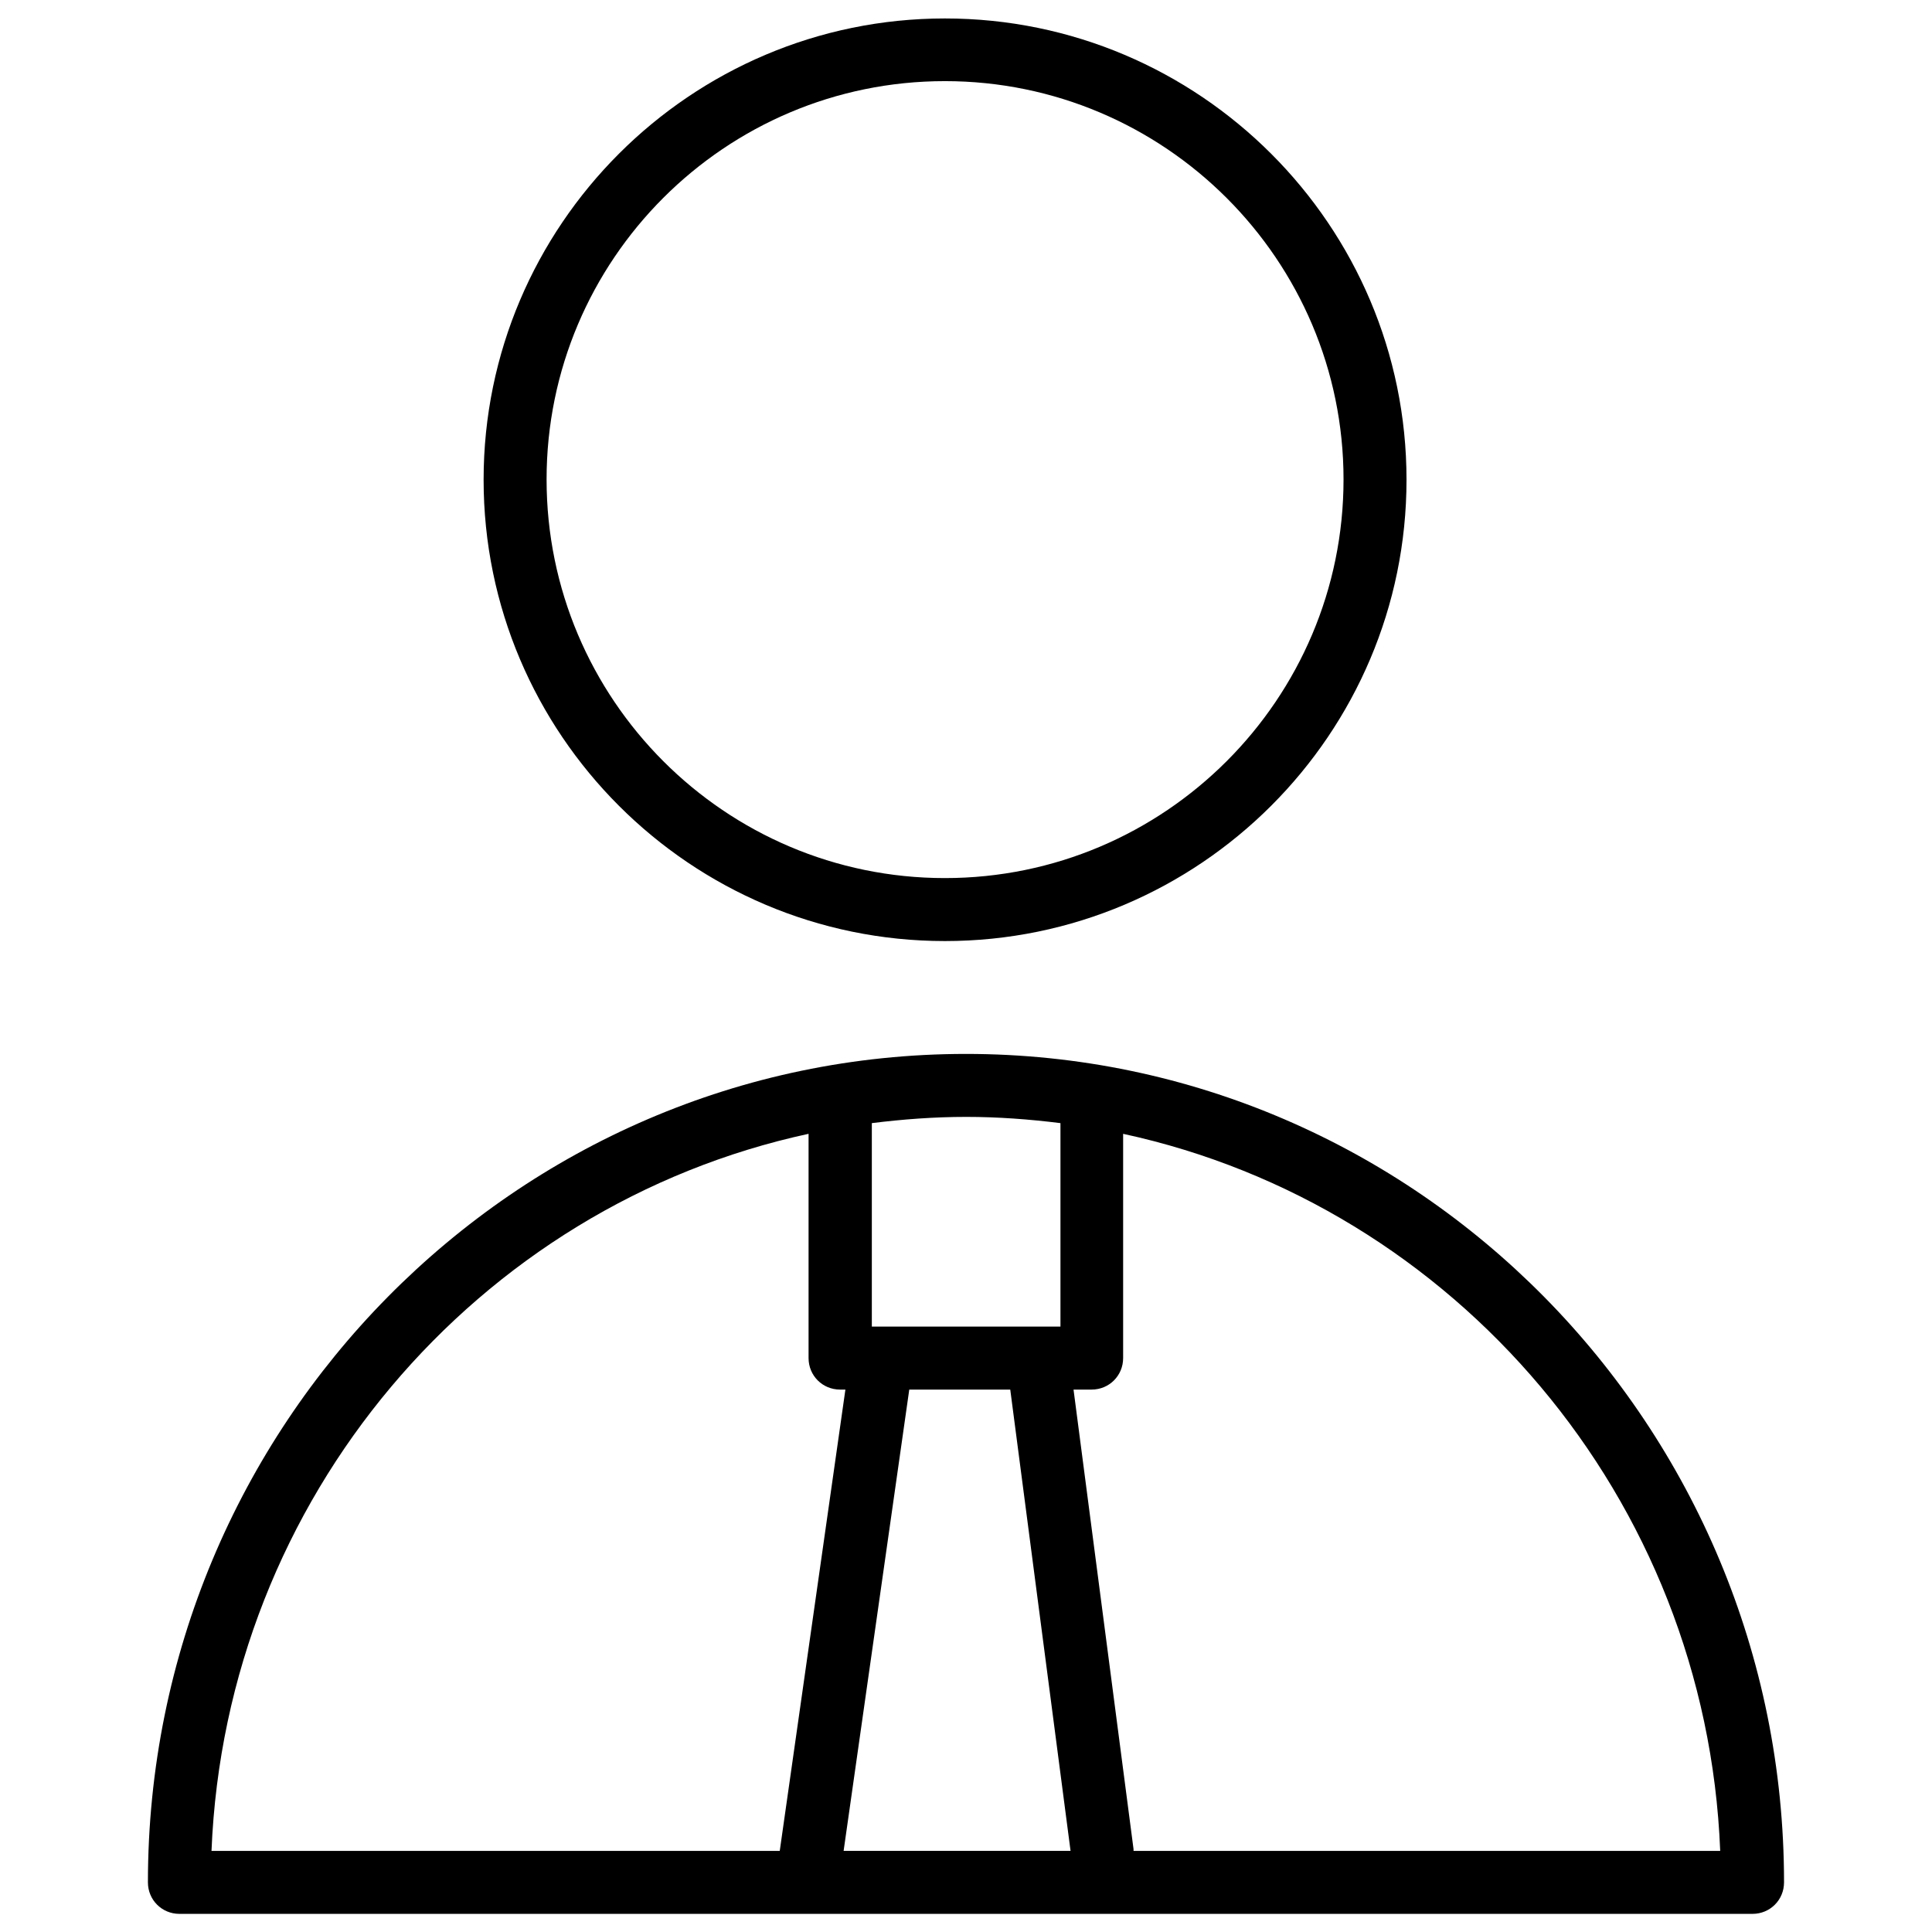
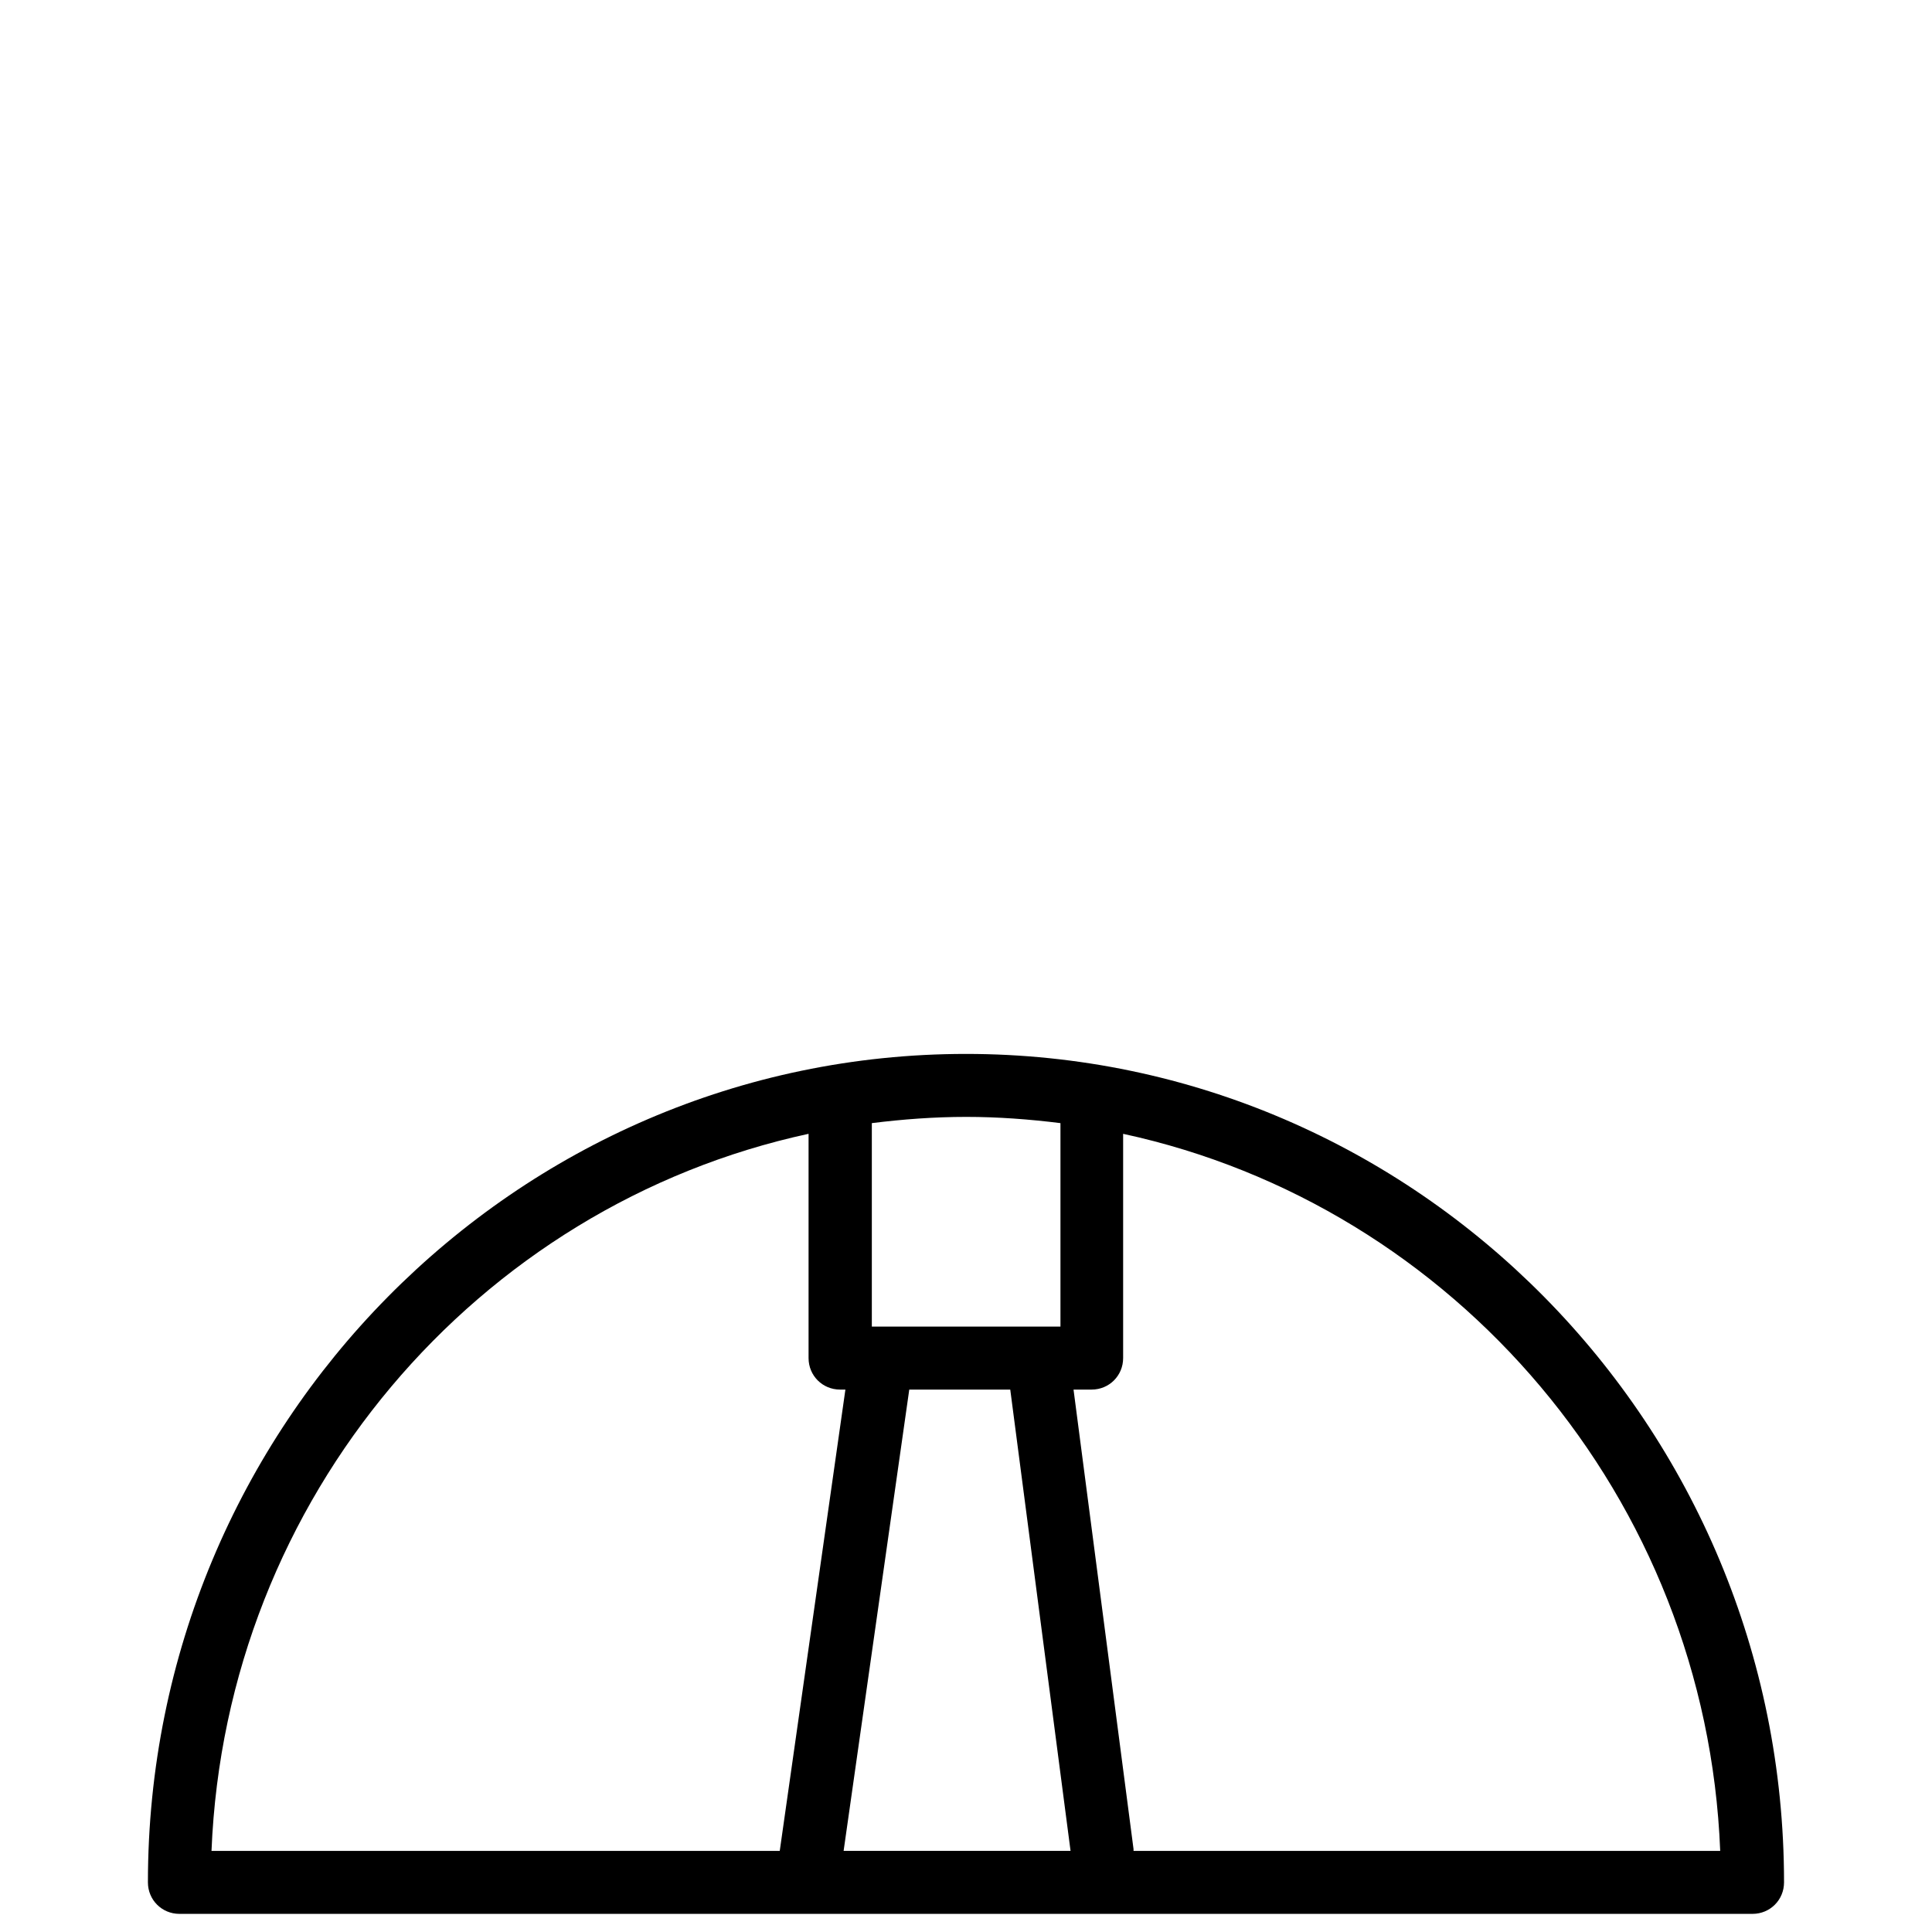
<svg xmlns="http://www.w3.org/2000/svg" width="800px" height="800px" version="1.1" viewBox="144 144 512 512">
  <defs>
    <clipPath id="b">
      <path d="m183 423h434v228.9h-434z" />
    </clipPath>
    <clipPath id="a">
-       <path d="m272 148.09h245v245.91h-245z" />
-     </clipPath>
+       </clipPath>
  </defs>
  <g>
    <g clip-path="url(#b)">
      <path d="m400 423.3c-119.5 0-216.8 98.48-216.8 219.55 0 4.644 3.699 8.344 8.344 8.344h416.9c4.644 0 8.344-3.699 8.344-8.344 0-121.07-97.297-219.55-216.79-219.55zm11.727 88.953 15.98 122.25h-60.141l17.398-122.25zm13.305-70.613v53.922h-49.988v-53.922c8.188-1.023 16.531-1.652 25.031-1.652 8.426 0 16.77 0.629 24.957 1.652zm-66.754 2.836v59.434c0 4.644 3.699 8.344 8.344 8.344h1.418l-17.398 122.25h-150.59c3.777-93.602 70.453-171.06 158.23-190.03zm86.121 190.03v-0.473l-15.902-121.78h4.801c4.644 0 8.344-3.699 8.344-8.344v-59.434c87.773 18.973 154.53 96.434 158.23 190.03h-155.47z" />
    </g>
    <g clip-path="url(#a)">
-       <path d="m394.41 393.39c67.465 0 122.33-54.867 122.33-122.25 0-67.383-54.867-122.25-122.33-122.25-67.383 0-122.25 54.867-122.25 122.25 0 67.387 54.867 122.25 122.25 122.25zm0-227.89c58.254 0 105.64 47.391 105.64 105.56 0 58.254-47.391 105.64-105.64 105.64-58.254 0-105.56-47.391-105.56-105.64-0.004-58.254 47.309-105.56 105.56-105.56z" />
-     </g>
+       </g>
  </g>
</svg>